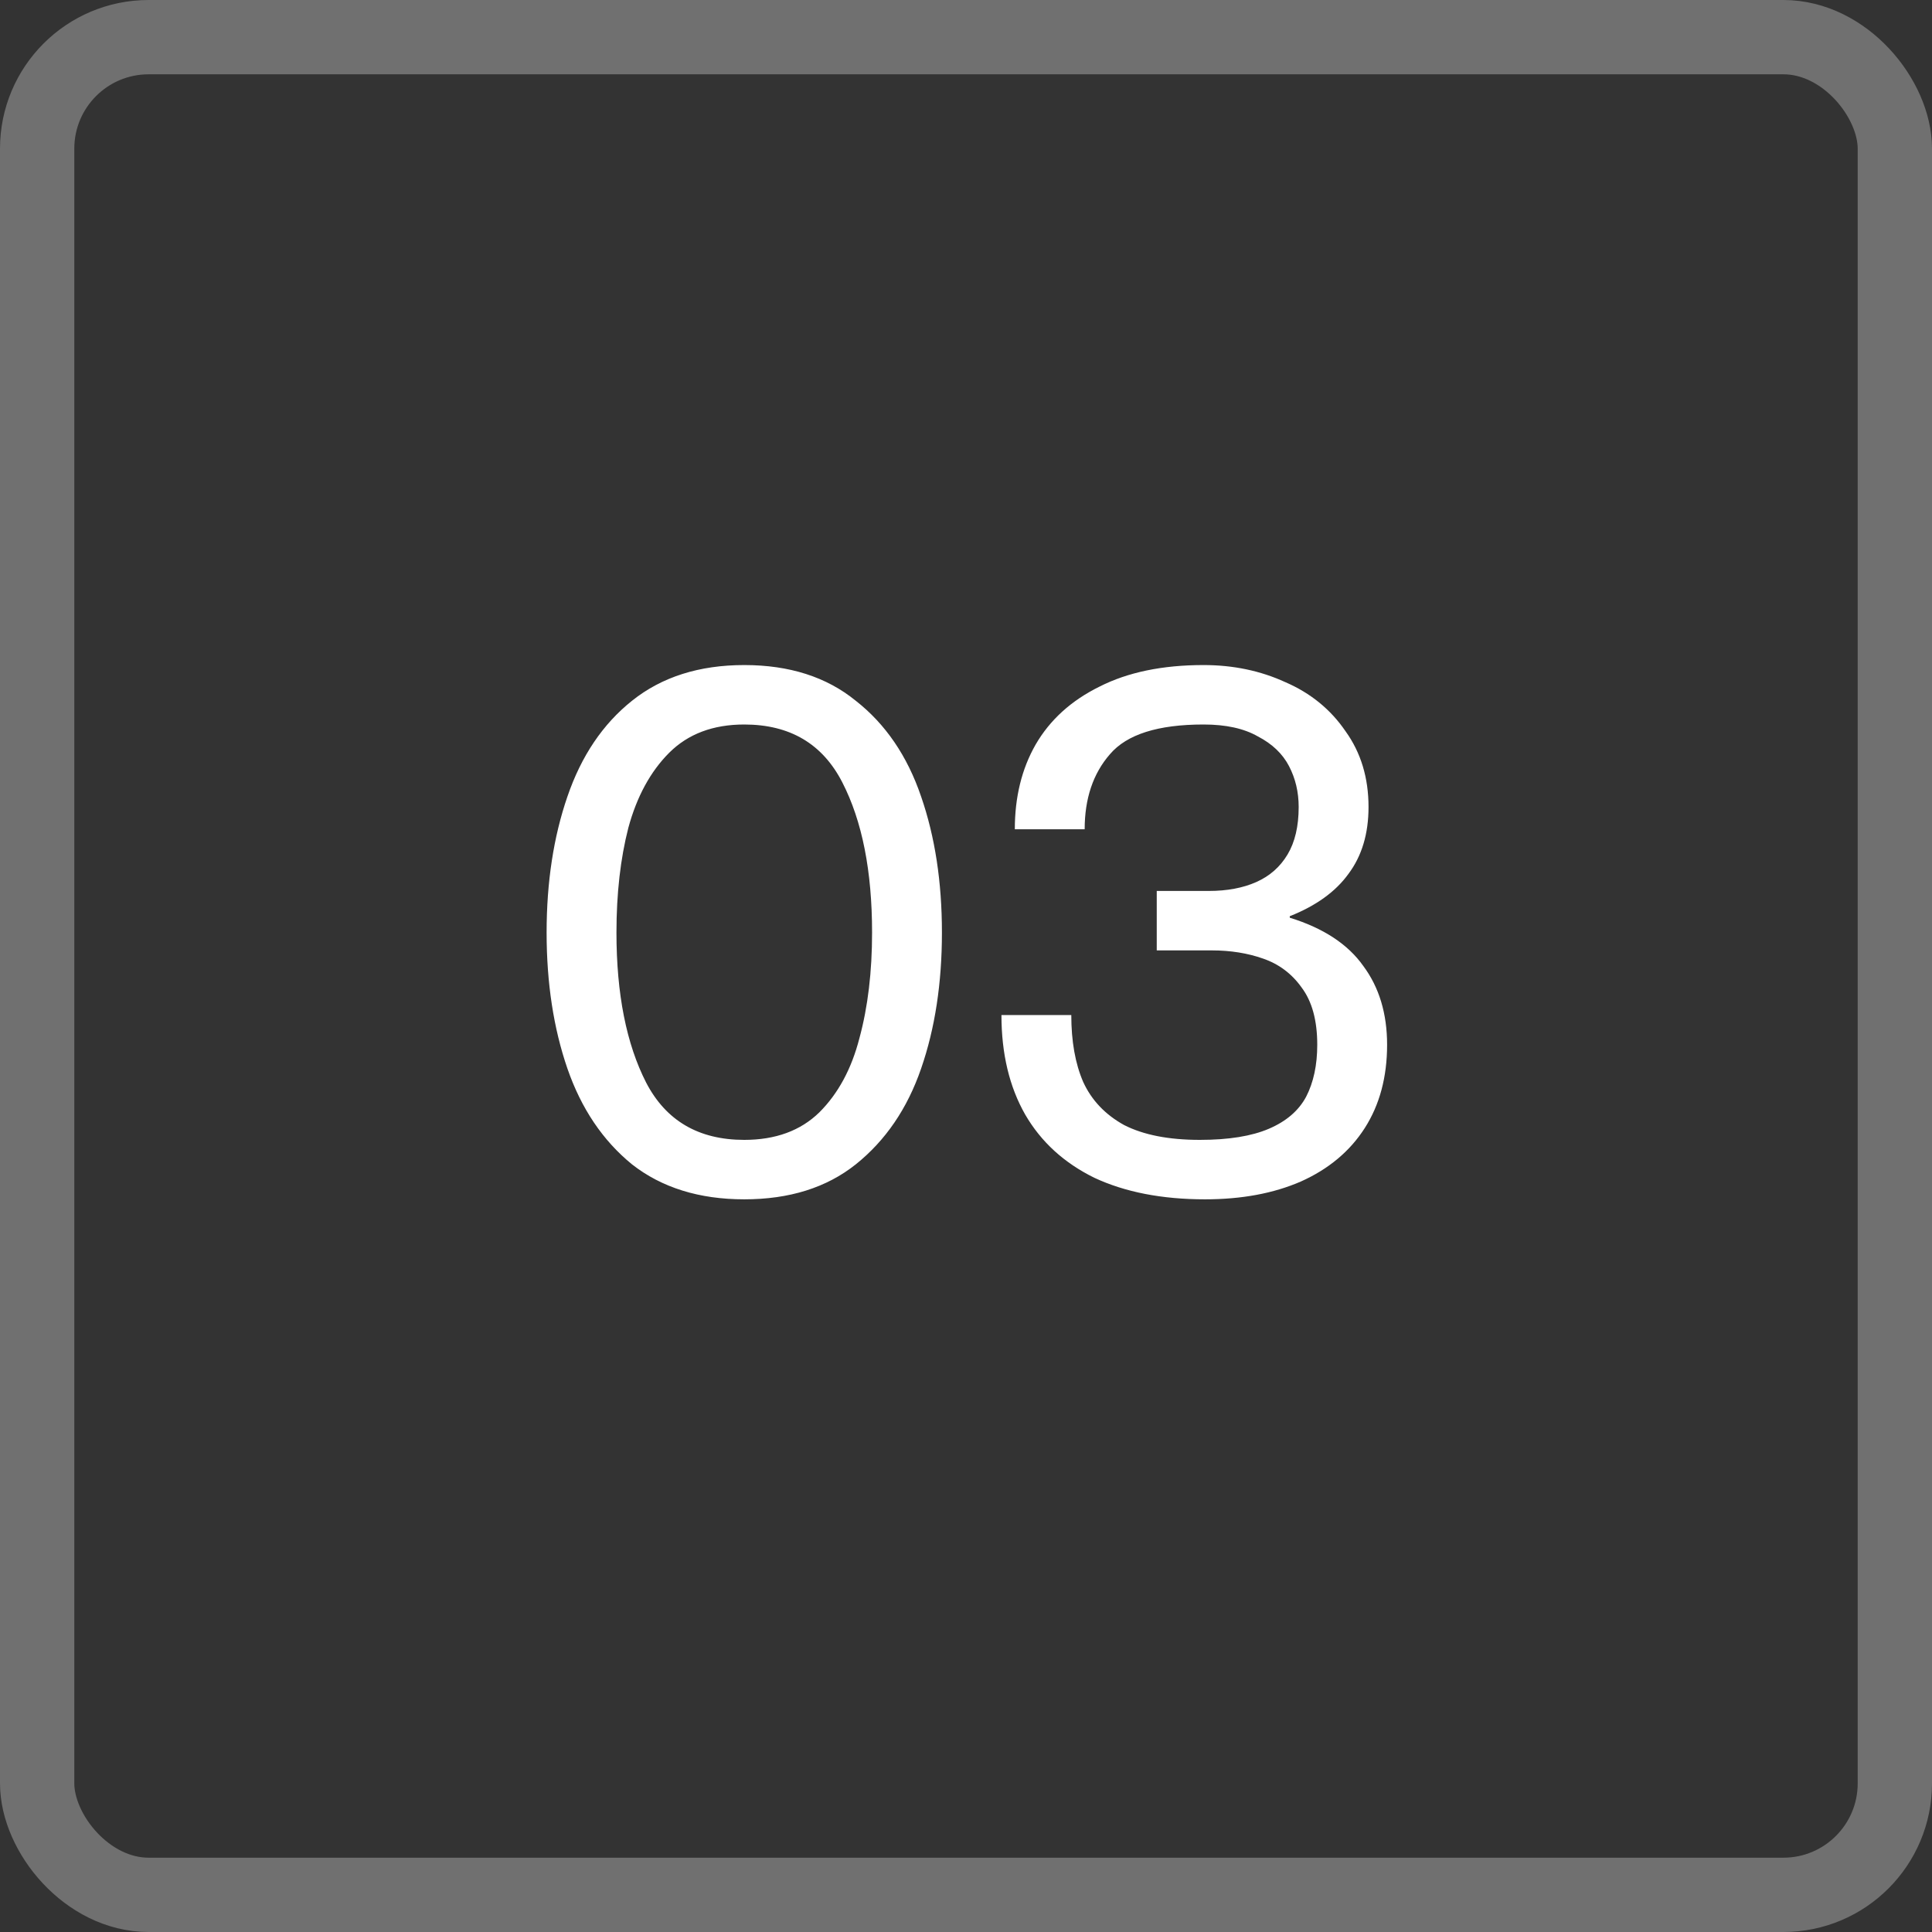
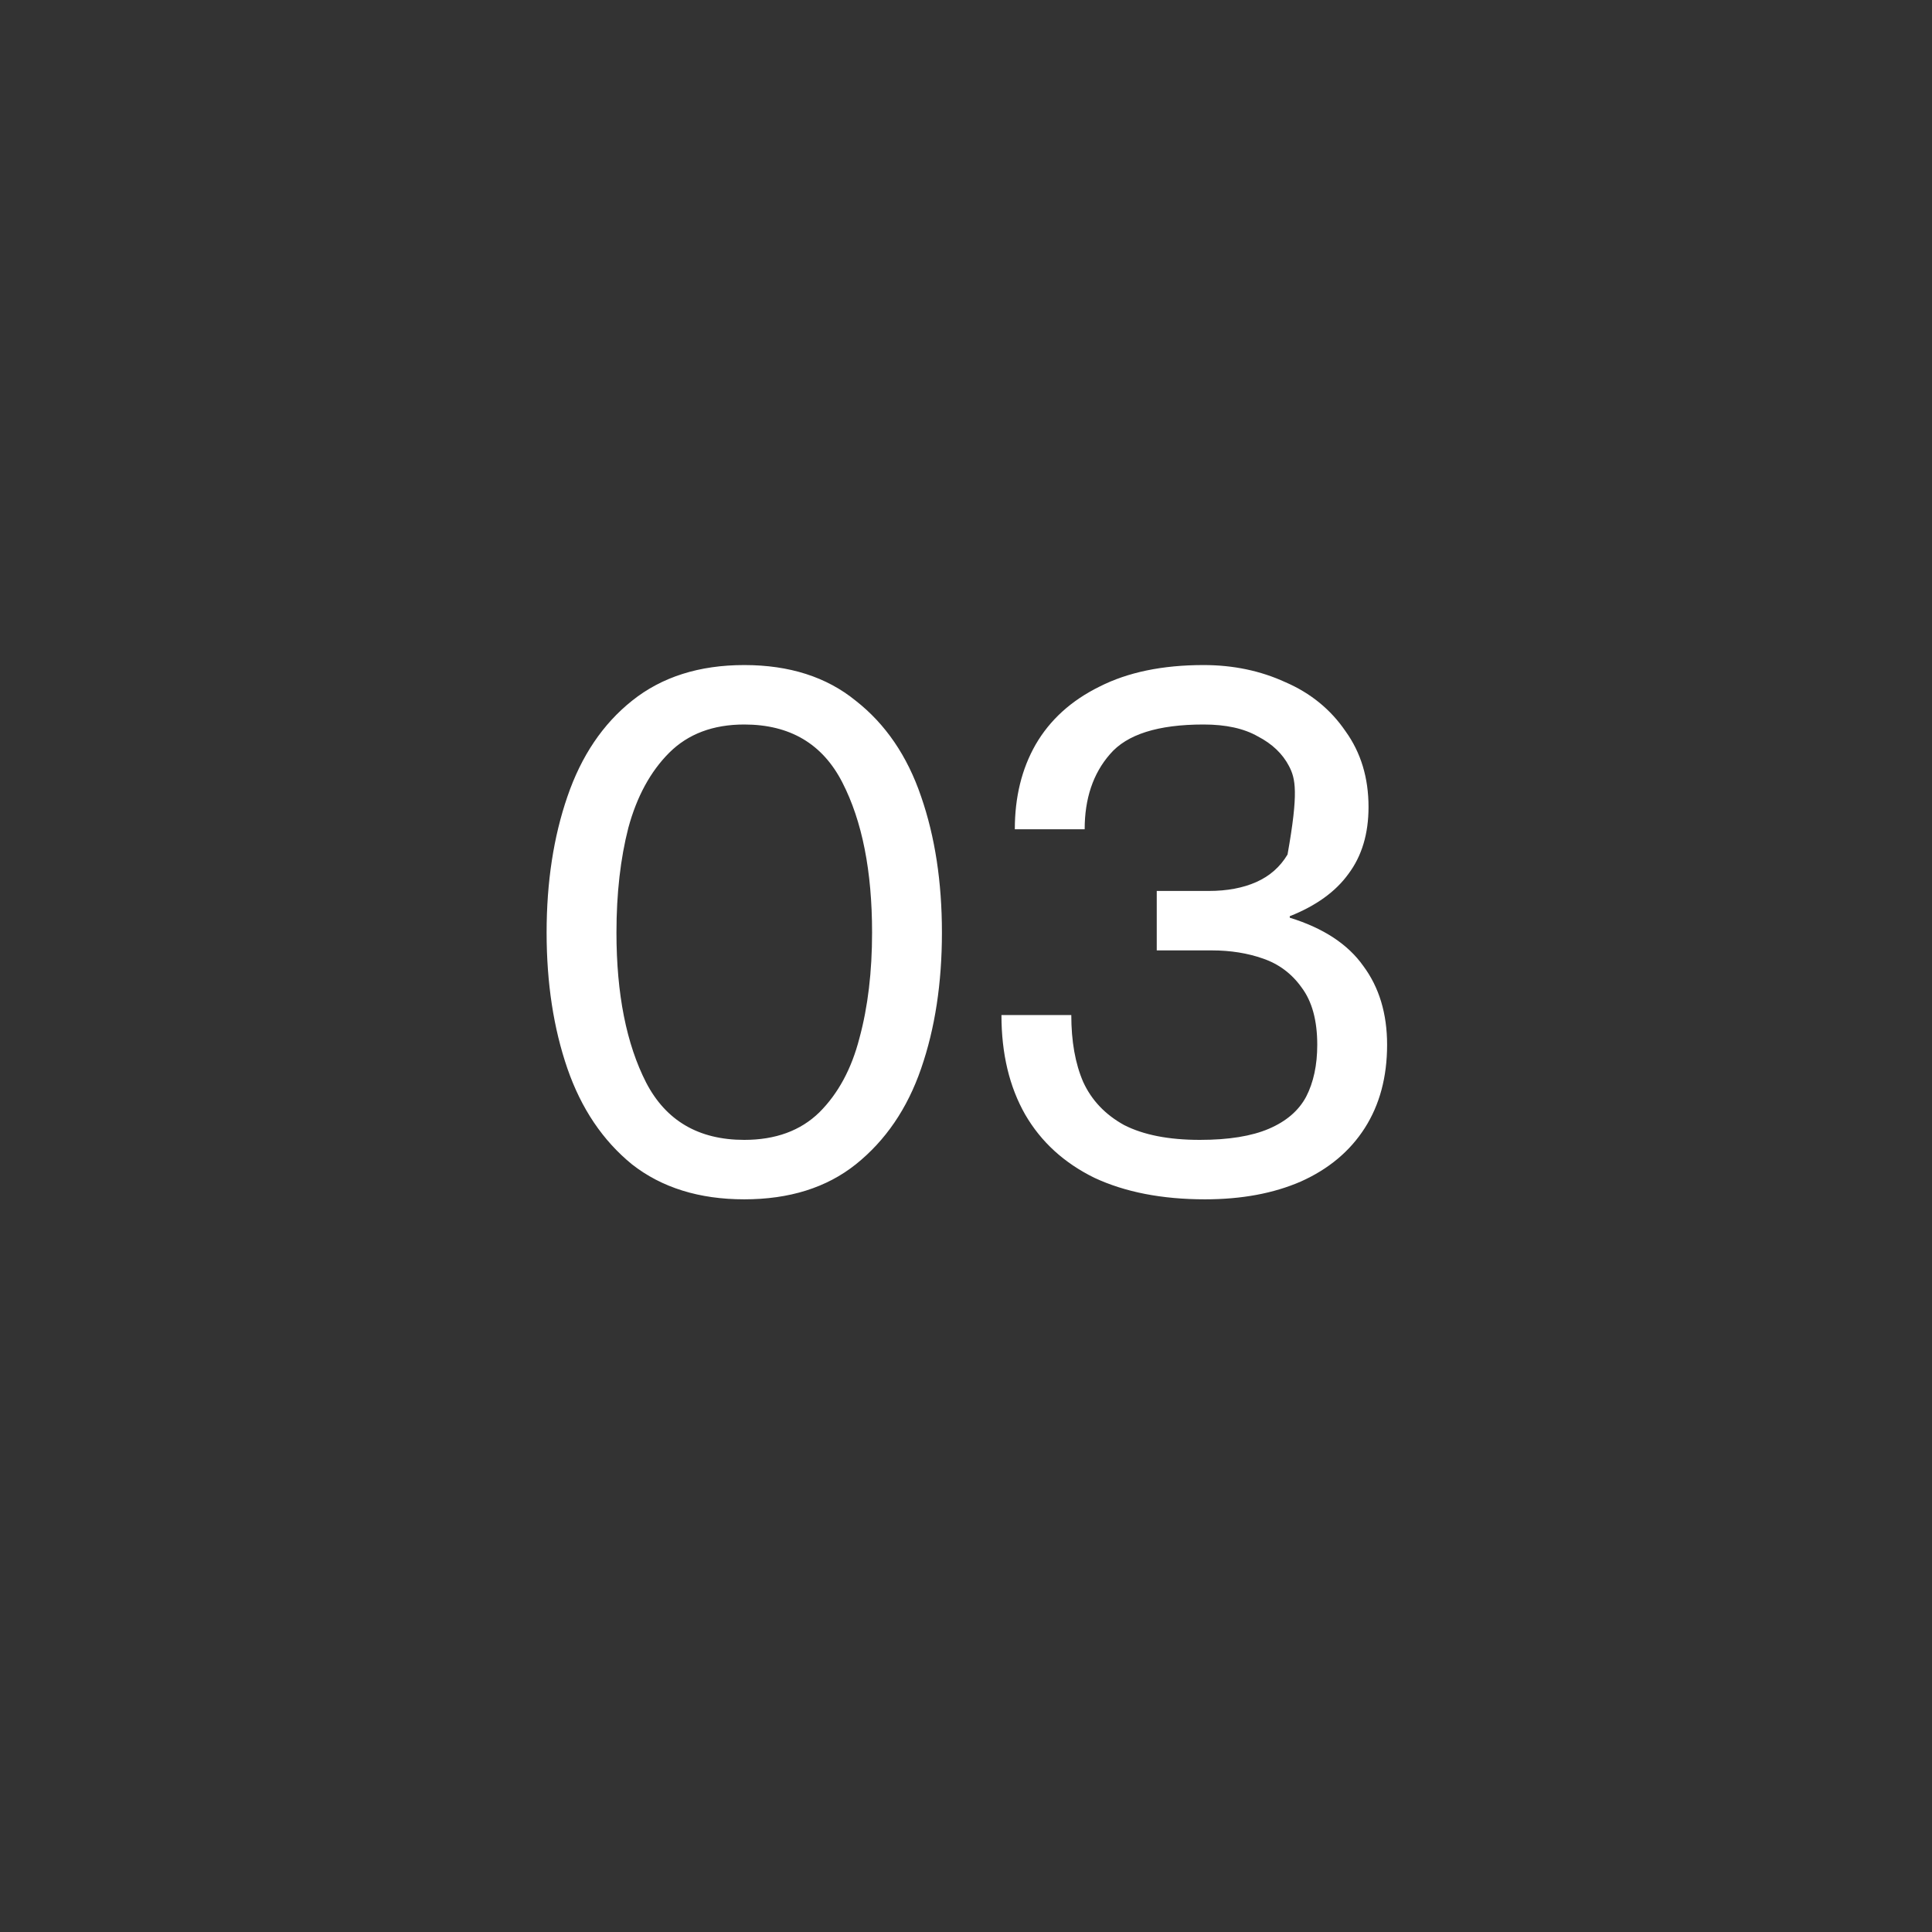
<svg xmlns="http://www.w3.org/2000/svg" width="26" height="26" viewBox="0 0 26 26" fill="none">
  <rect x="0" y="0" width="26" height="26" fill="#333333" stroke="none" />
-   <path d="M10.016 16.14C9.41 16.14 8.906 15.983 8.506 15.67C8.113 15.35 7.823 14.92 7.636 14.38C7.45 13.84 7.356 13.23 7.356 12.55C7.356 11.87 7.45 11.26 7.636 10.72C7.823 10.173 8.113 9.743 8.506 9.43C8.906 9.11 9.41 8.95 10.016 8.95C10.623 8.95 11.123 9.11 11.516 9.43C11.916 9.743 12.21 10.173 12.396 10.72C12.583 11.26 12.676 11.87 12.676 12.55C12.676 13.23 12.583 13.84 12.396 14.38C12.21 14.92 11.916 15.35 11.516 15.67C11.123 15.983 10.623 16.14 10.016 16.14ZM10.016 15.34C10.436 15.34 10.773 15.217 11.026 14.97C11.28 14.717 11.46 14.383 11.566 13.97C11.68 13.55 11.736 13.077 11.736 12.55C11.736 11.723 11.603 11.05 11.336 10.53C11.07 10.01 10.63 9.75 10.016 9.75C9.596 9.75 9.26 9.877 9.006 10.13C8.753 10.383 8.57 10.72 8.456 11.14C8.35 11.553 8.296 12.023 8.296 12.55C8.296 13.377 8.43 14.05 8.696 14.57C8.963 15.083 9.403 15.34 10.016 15.34ZM16.217 16.14C15.637 16.14 15.14 16.043 14.727 15.85C14.32 15.65 14.01 15.367 13.797 15C13.584 14.627 13.477 14.18 13.477 13.66H14.417C14.417 14.013 14.47 14.313 14.577 14.56C14.69 14.807 14.874 15 15.127 15.14C15.387 15.273 15.727 15.34 16.147 15.34C16.534 15.34 16.844 15.29 17.077 15.19C17.31 15.09 17.477 14.947 17.577 14.76C17.677 14.567 17.727 14.333 17.727 14.06C17.727 13.733 17.657 13.477 17.517 13.29C17.384 13.103 17.21 12.973 16.997 12.9C16.79 12.827 16.56 12.79 16.307 12.79H15.567V11.99H16.267C16.514 11.99 16.727 11.95 16.907 11.87C17.087 11.79 17.227 11.667 17.327 11.5C17.427 11.333 17.477 11.12 17.477 10.86C17.477 10.66 17.434 10.477 17.347 10.31C17.26 10.143 17.12 10.01 16.927 9.91C16.74 9.803 16.497 9.75 16.197 9.75C15.584 9.75 15.164 9.883 14.937 10.15C14.71 10.41 14.597 10.747 14.597 11.16H13.657C13.657 10.727 13.75 10.347 13.937 10.02C14.13 9.687 14.417 9.427 14.797 9.24C15.177 9.047 15.644 8.95 16.197 8.95C16.597 8.95 16.964 9.027 17.297 9.18C17.637 9.327 17.907 9.547 18.107 9.84C18.314 10.127 18.417 10.467 18.417 10.86C18.417 11.22 18.327 11.52 18.147 11.76C17.974 12 17.71 12.19 17.357 12.33V12.35C17.81 12.49 18.14 12.707 18.347 13C18.56 13.287 18.667 13.64 18.667 14.06C18.667 14.493 18.567 14.867 18.367 15.18C18.167 15.493 17.88 15.733 17.507 15.9C17.14 16.06 16.71 16.14 16.217 16.14Z" fill="white" />
-   <rect x="0.5" y="0.5" width="25" height="25" rx="1.5" stroke="white" stroke-opacity="0.3" />
+   <path d="M10.016 16.14C9.41 16.14 8.906 15.983 8.506 15.67C8.113 15.35 7.823 14.92 7.636 14.38C7.45 13.84 7.356 13.23 7.356 12.55C7.356 11.87 7.45 11.26 7.636 10.72C7.823 10.173 8.113 9.743 8.506 9.43C8.906 9.11 9.41 8.95 10.016 8.95C10.623 8.95 11.123 9.11 11.516 9.43C11.916 9.743 12.21 10.173 12.396 10.72C12.583 11.26 12.676 11.87 12.676 12.55C12.676 13.23 12.583 13.84 12.396 14.38C12.21 14.92 11.916 15.35 11.516 15.67C11.123 15.983 10.623 16.14 10.016 16.14ZM10.016 15.34C10.436 15.34 10.773 15.217 11.026 14.97C11.28 14.717 11.46 14.383 11.566 13.97C11.68 13.55 11.736 13.077 11.736 12.55C11.736 11.723 11.603 11.05 11.336 10.53C11.07 10.01 10.63 9.75 10.016 9.75C9.596 9.75 9.26 9.877 9.006 10.13C8.753 10.383 8.57 10.72 8.456 11.14C8.35 11.553 8.296 12.023 8.296 12.55C8.296 13.377 8.43 14.05 8.696 14.57C8.963 15.083 9.403 15.34 10.016 15.34ZM16.217 16.14C15.637 16.14 15.14 16.043 14.727 15.85C14.32 15.65 14.01 15.367 13.797 15C13.584 14.627 13.477 14.18 13.477 13.66H14.417C14.417 14.013 14.47 14.313 14.577 14.56C14.69 14.807 14.874 15 15.127 15.14C15.387 15.273 15.727 15.34 16.147 15.34C16.534 15.34 16.844 15.29 17.077 15.19C17.31 15.09 17.477 14.947 17.577 14.76C17.677 14.567 17.727 14.333 17.727 14.06C17.727 13.733 17.657 13.477 17.517 13.29C17.384 13.103 17.21 12.973 16.997 12.9C16.79 12.827 16.56 12.79 16.307 12.79H15.567V11.99H16.267C16.514 11.99 16.727 11.95 16.907 11.87C17.087 11.79 17.227 11.667 17.327 11.5C17.477 10.66 17.434 10.477 17.347 10.31C17.26 10.143 17.12 10.01 16.927 9.91C16.74 9.803 16.497 9.75 16.197 9.75C15.584 9.75 15.164 9.883 14.937 10.15C14.71 10.41 14.597 10.747 14.597 11.16H13.657C13.657 10.727 13.75 10.347 13.937 10.02C14.13 9.687 14.417 9.427 14.797 9.24C15.177 9.047 15.644 8.95 16.197 8.95C16.597 8.95 16.964 9.027 17.297 9.18C17.637 9.327 17.907 9.547 18.107 9.84C18.314 10.127 18.417 10.467 18.417 10.86C18.417 11.22 18.327 11.52 18.147 11.76C17.974 12 17.71 12.19 17.357 12.33V12.35C17.81 12.49 18.14 12.707 18.347 13C18.56 13.287 18.667 13.64 18.667 14.06C18.667 14.493 18.567 14.867 18.367 15.18C18.167 15.493 17.88 15.733 17.507 15.9C17.14 16.06 16.71 16.14 16.217 16.14Z" fill="white" />
</svg>